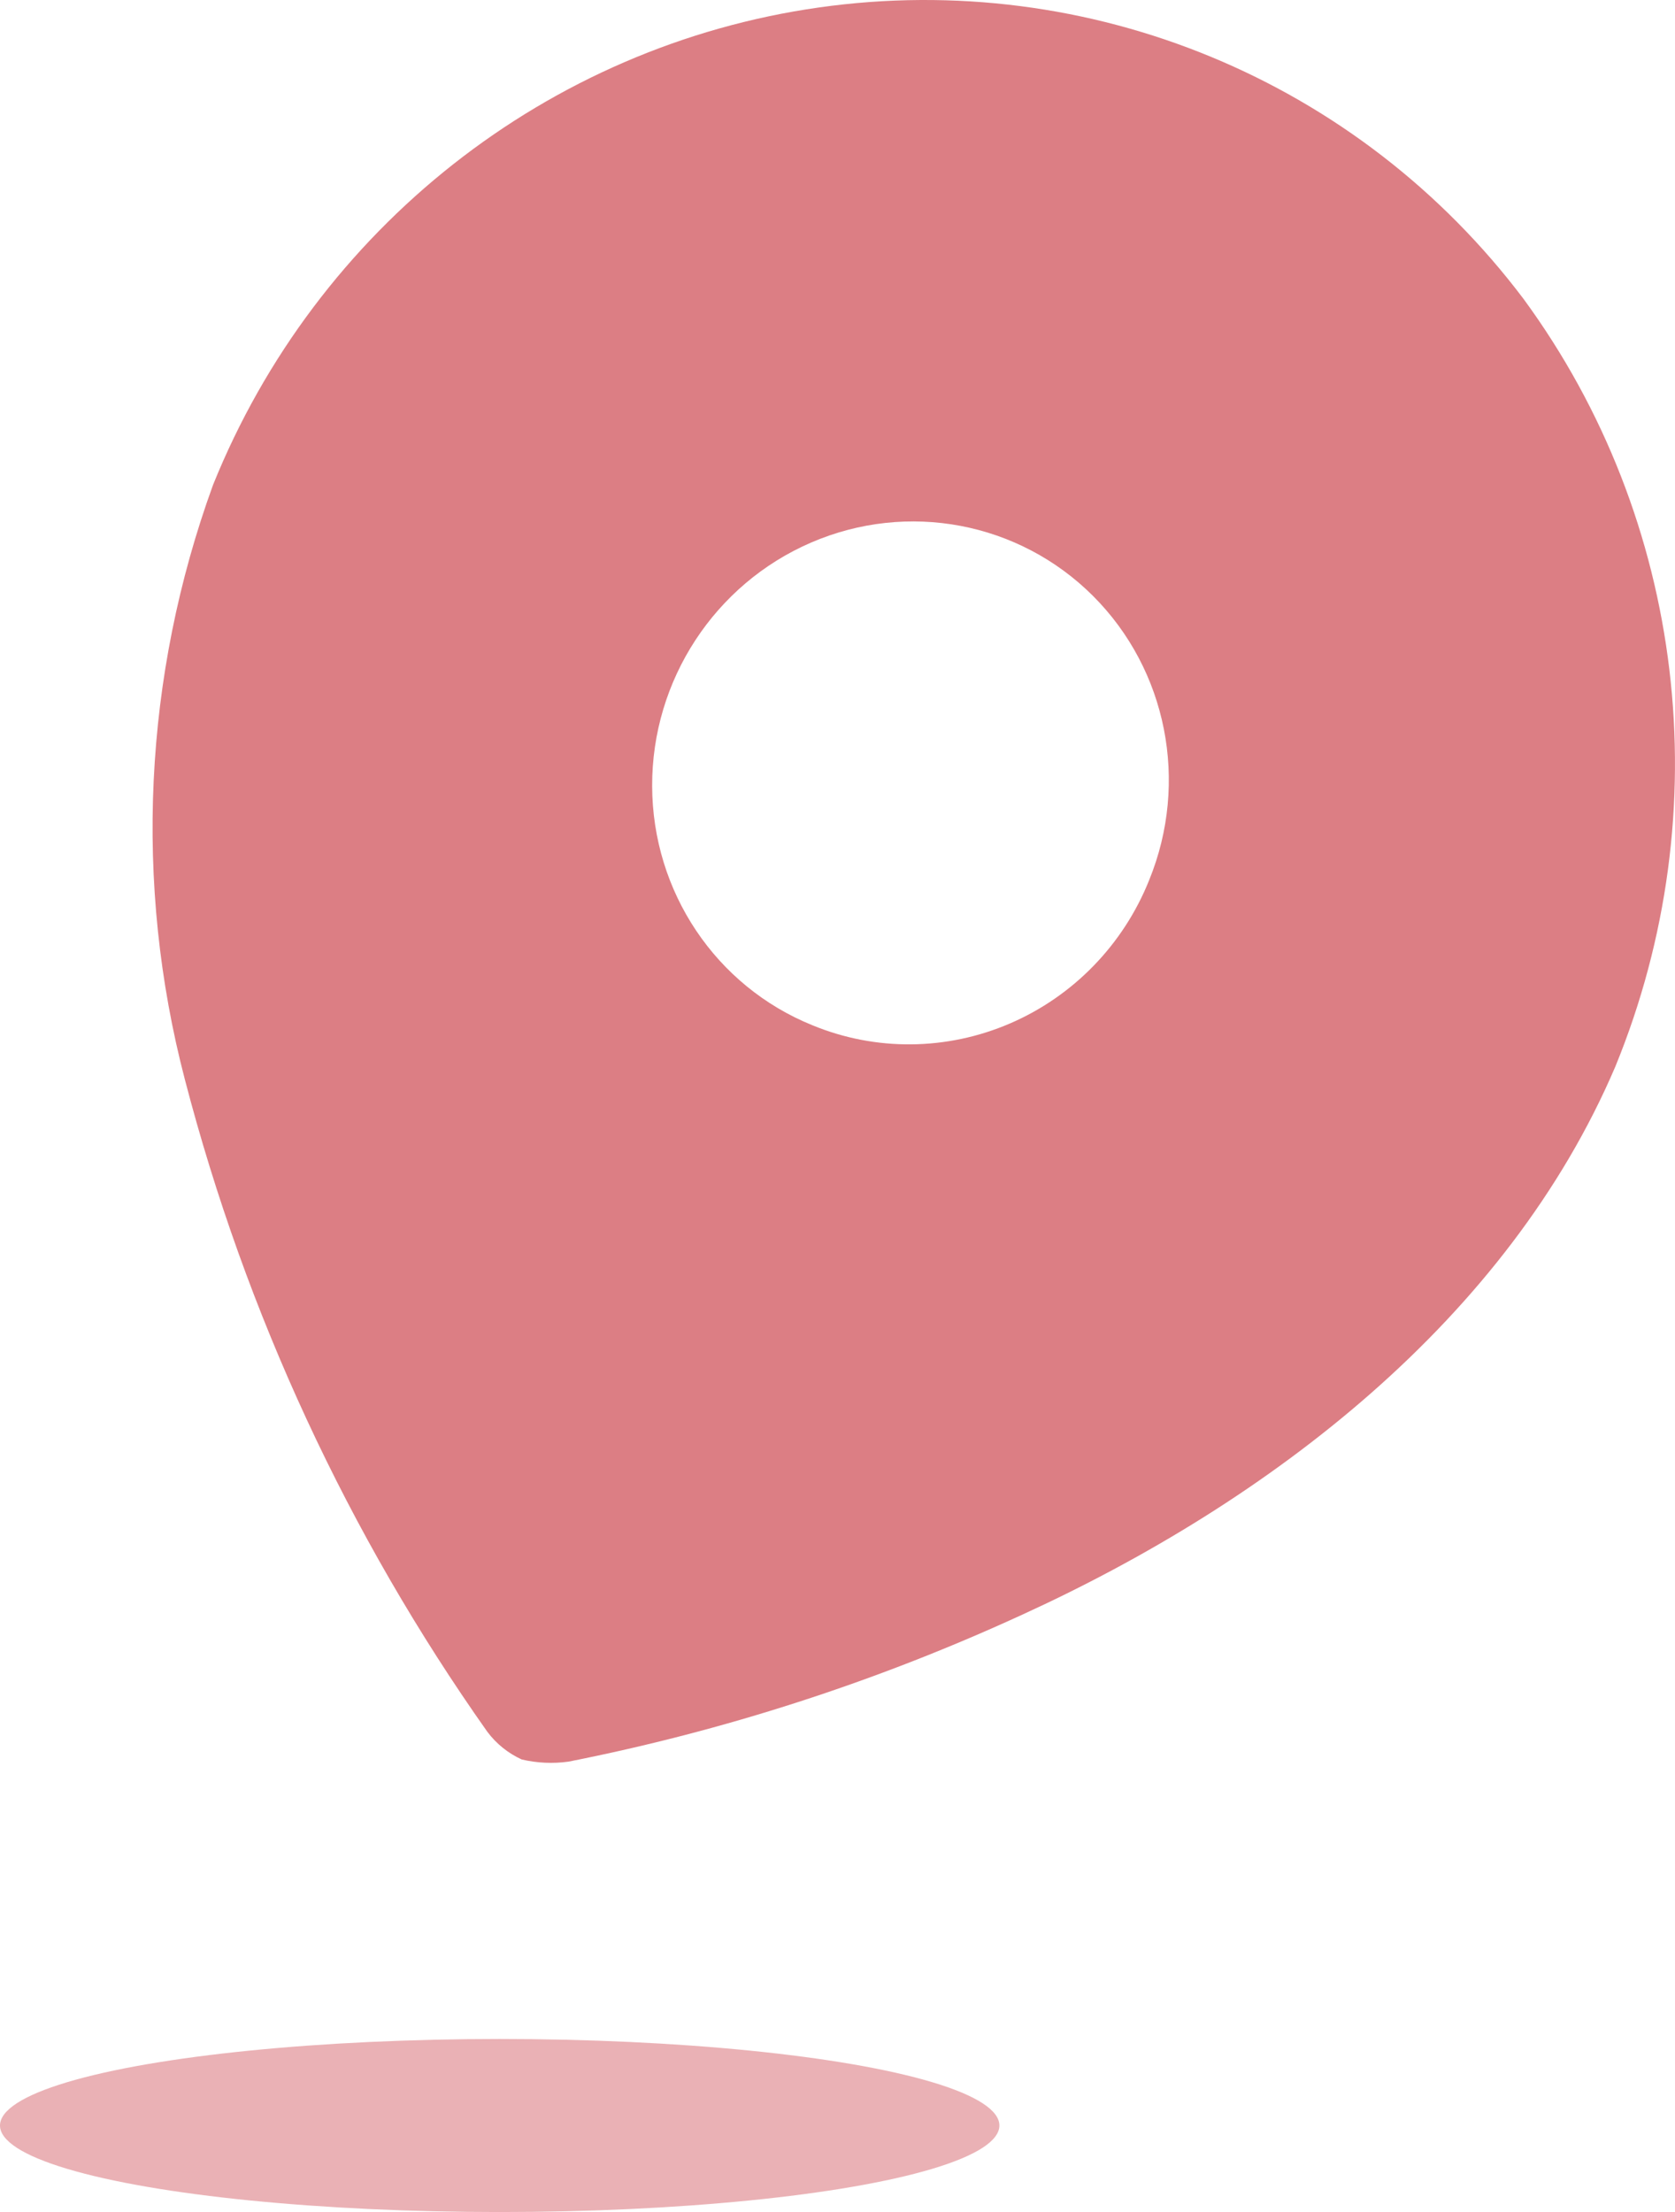
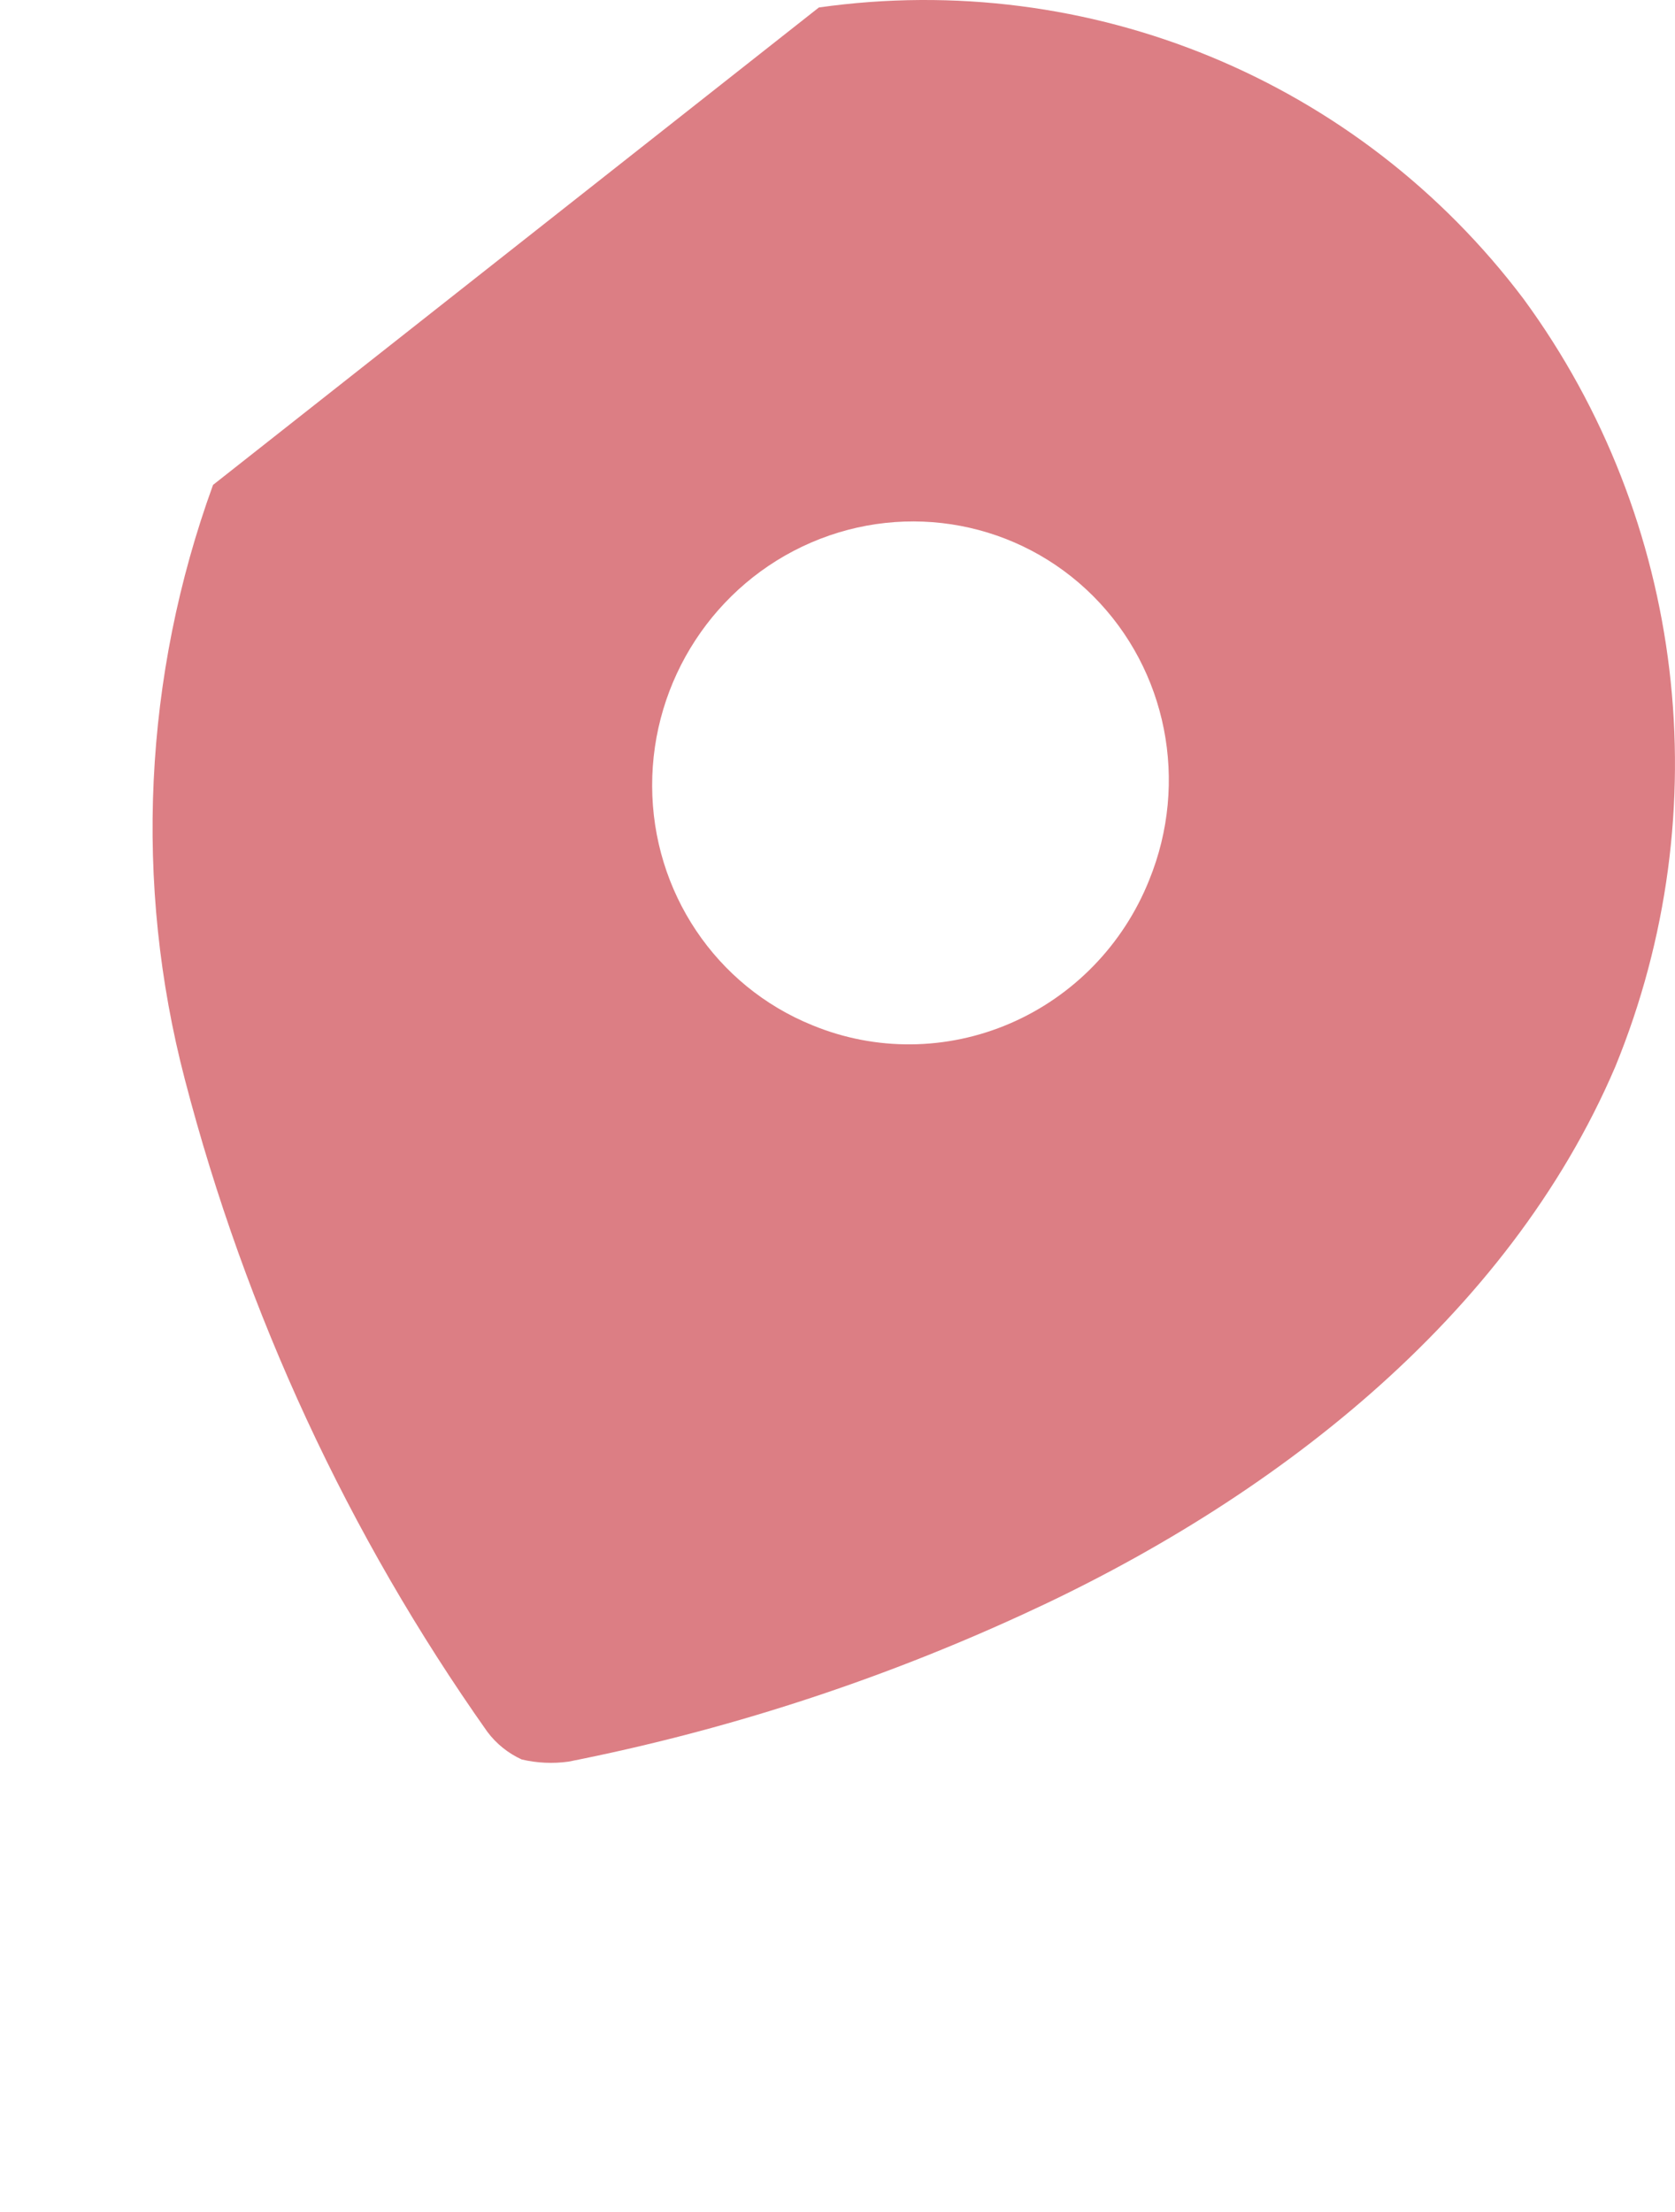
<svg xmlns="http://www.w3.org/2000/svg" xmlns:ns1="http://sodipodi.sourceforge.net/DTD/sodipodi-0.dtd" xmlns:ns2="http://www.inkscape.org/namespaces/inkscape" width="87.153" height="115.044" viewBox="0 0 87.153 115.044" fill="none" version="1.1" id="svg1" ns1:docname="pin2.svg" ns2:version="1.4 (e7c3feb100, 2024-10-09)">
  <defs id="defs1" />
  <ns1:namedview id="namedview1" pagecolor="#ffffff" bordercolor="#000000" borderopacity="0.25" ns2:showpageshadow="2" ns2:pageopacity="0.0" ns2:pagecheckerboard="0" ns2:deskcolor="#d1d1d1" ns2:zoom="5.9701493" ns2:cx="41.875" ns2:cy="55.1075" ns2:window-width="1920" ns2:window-height="1011" ns2:window-x="1920" ns2:window-y="32" ns2:window-maximized="1" ns2:current-layer="svg1" />
-   <path fill-rule="evenodd" clip-rule="evenodd" d="M 42.607,0.389 C 56.708,-1.609 70.709,4.183 79.282,15.559 c 8.405,11.47 10.214,26.61 4.768,39.91 -5.61,13.133 -17.943,22.625 -30.962,28.554 -7.524,3.448 -15.413,5.997 -23.505,7.596 -0.813,0.113 -1.638,0.075 -2.434,-0.111 -0.709,-0.322 -1.326,-0.818 -1.794,-1.444 -7.232,-10.237 -12.563,-21.729 -15.736,-33.921 -2.663,-10.184 -2.151,-20.98 1.466,-30.924 C 16.472,11.866 28.505,2.386 42.607,0.389 Z M 33.932,40.878 c 0.015,5.498 3.308,10.411 8.343,12.445 3.289,1.356 6.991,1.321 10.281,-0.097 3.291,-1.418 5.897,-4.102 7.237,-7.454 2.082,-5.101 0.927,-10.936 -2.924,-14.781 -3.851,-3.844 -9.64,-4.94 -14.662,-2.775 -5.023,2.165 -8.29,7.163 -8.275,12.662 z" fill="#dc7e84" id="path1" />
-   <ellipse cx="-110.544" cy="26" rx="4.5" ry="26" transform="rotate(-90)" fill="#dc7e84" fill-opacity="0.6" id="ellipse1" />
+   <path fill-rule="evenodd" clip-rule="evenodd" d="M 42.607,0.389 C 56.708,-1.609 70.709,4.183 79.282,15.559 c 8.405,11.47 10.214,26.61 4.768,39.91 -5.61,13.133 -17.943,22.625 -30.962,28.554 -7.524,3.448 -15.413,5.997 -23.505,7.596 -0.813,0.113 -1.638,0.075 -2.434,-0.111 -0.709,-0.322 -1.326,-0.818 -1.794,-1.444 -7.232,-10.237 -12.563,-21.729 -15.736,-33.921 -2.663,-10.184 -2.151,-20.98 1.466,-30.924 Z M 33.932,40.878 c 0.015,5.498 3.308,10.411 8.343,12.445 3.289,1.356 6.991,1.321 10.281,-0.097 3.291,-1.418 5.897,-4.102 7.237,-7.454 2.082,-5.101 0.927,-10.936 -2.924,-14.781 -3.851,-3.844 -9.64,-4.94 -14.662,-2.775 -5.023,2.165 -8.29,7.163 -8.275,12.662 z" fill="#dc7e84" id="path1" />
</svg>